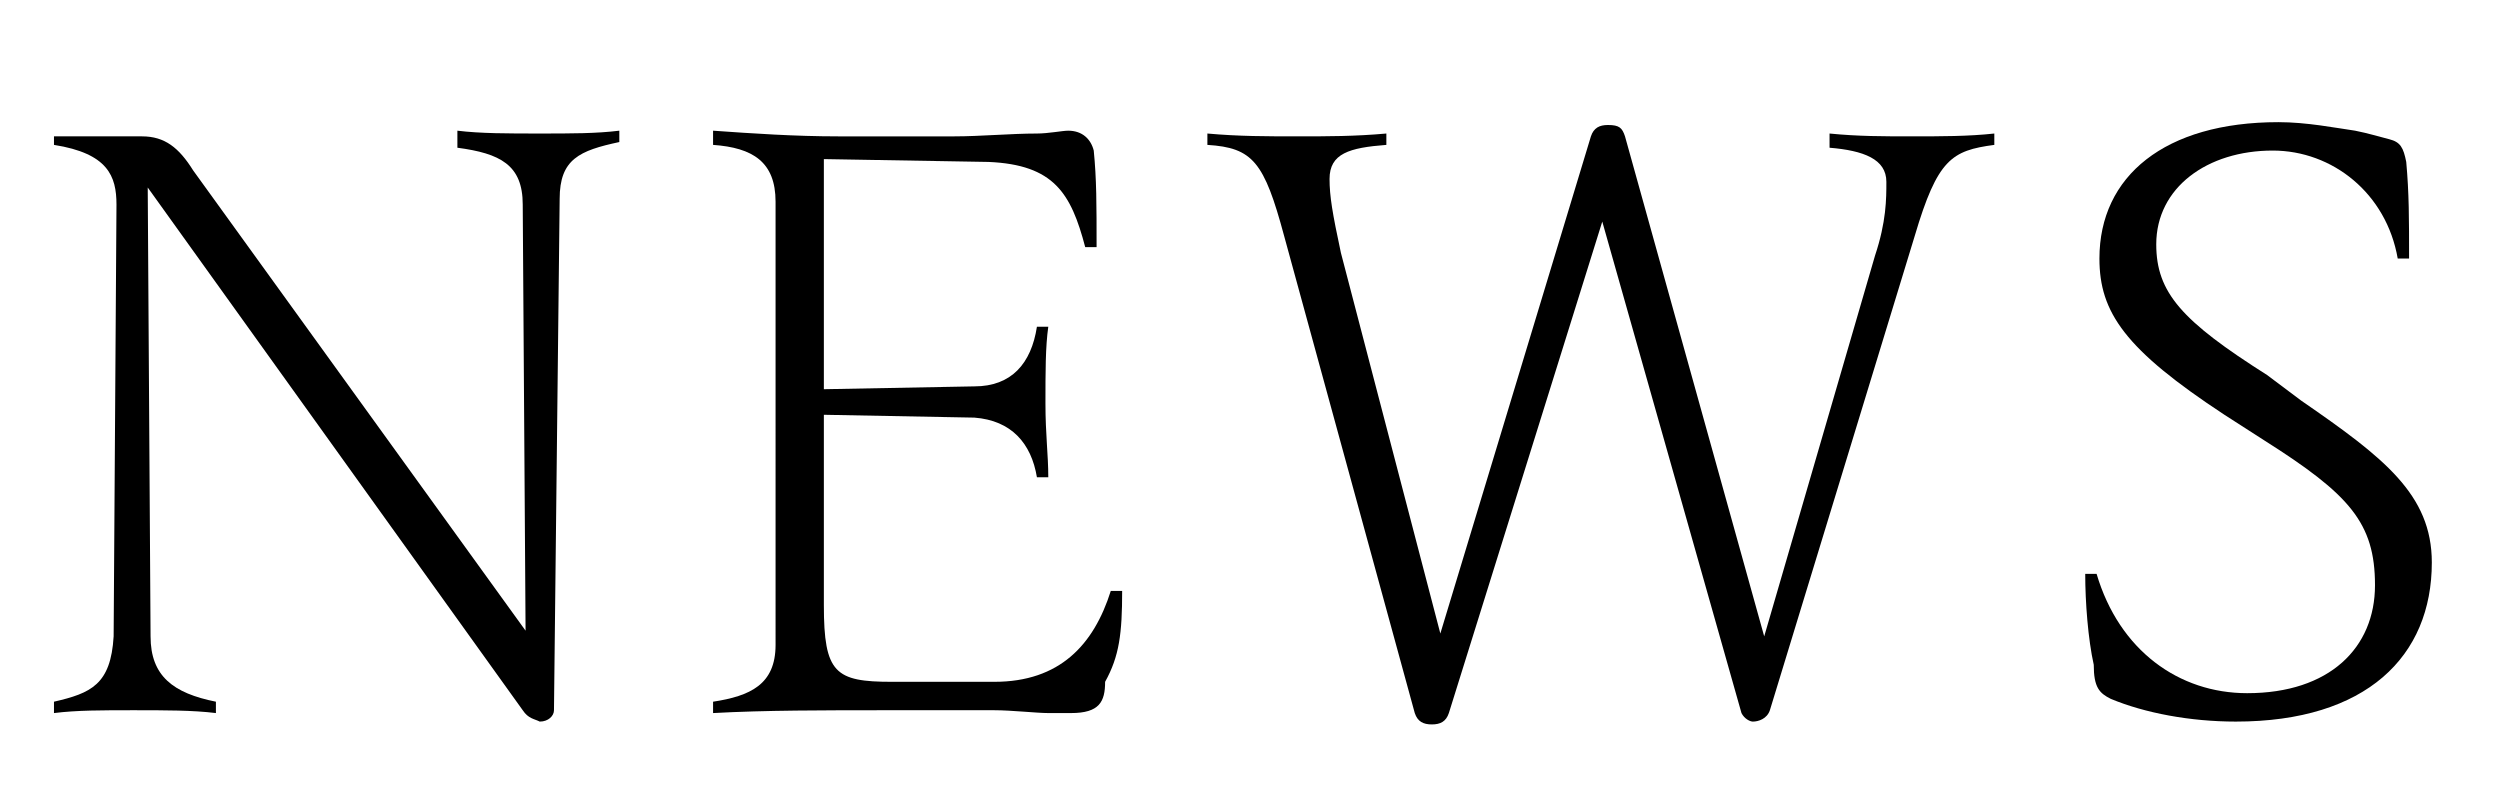
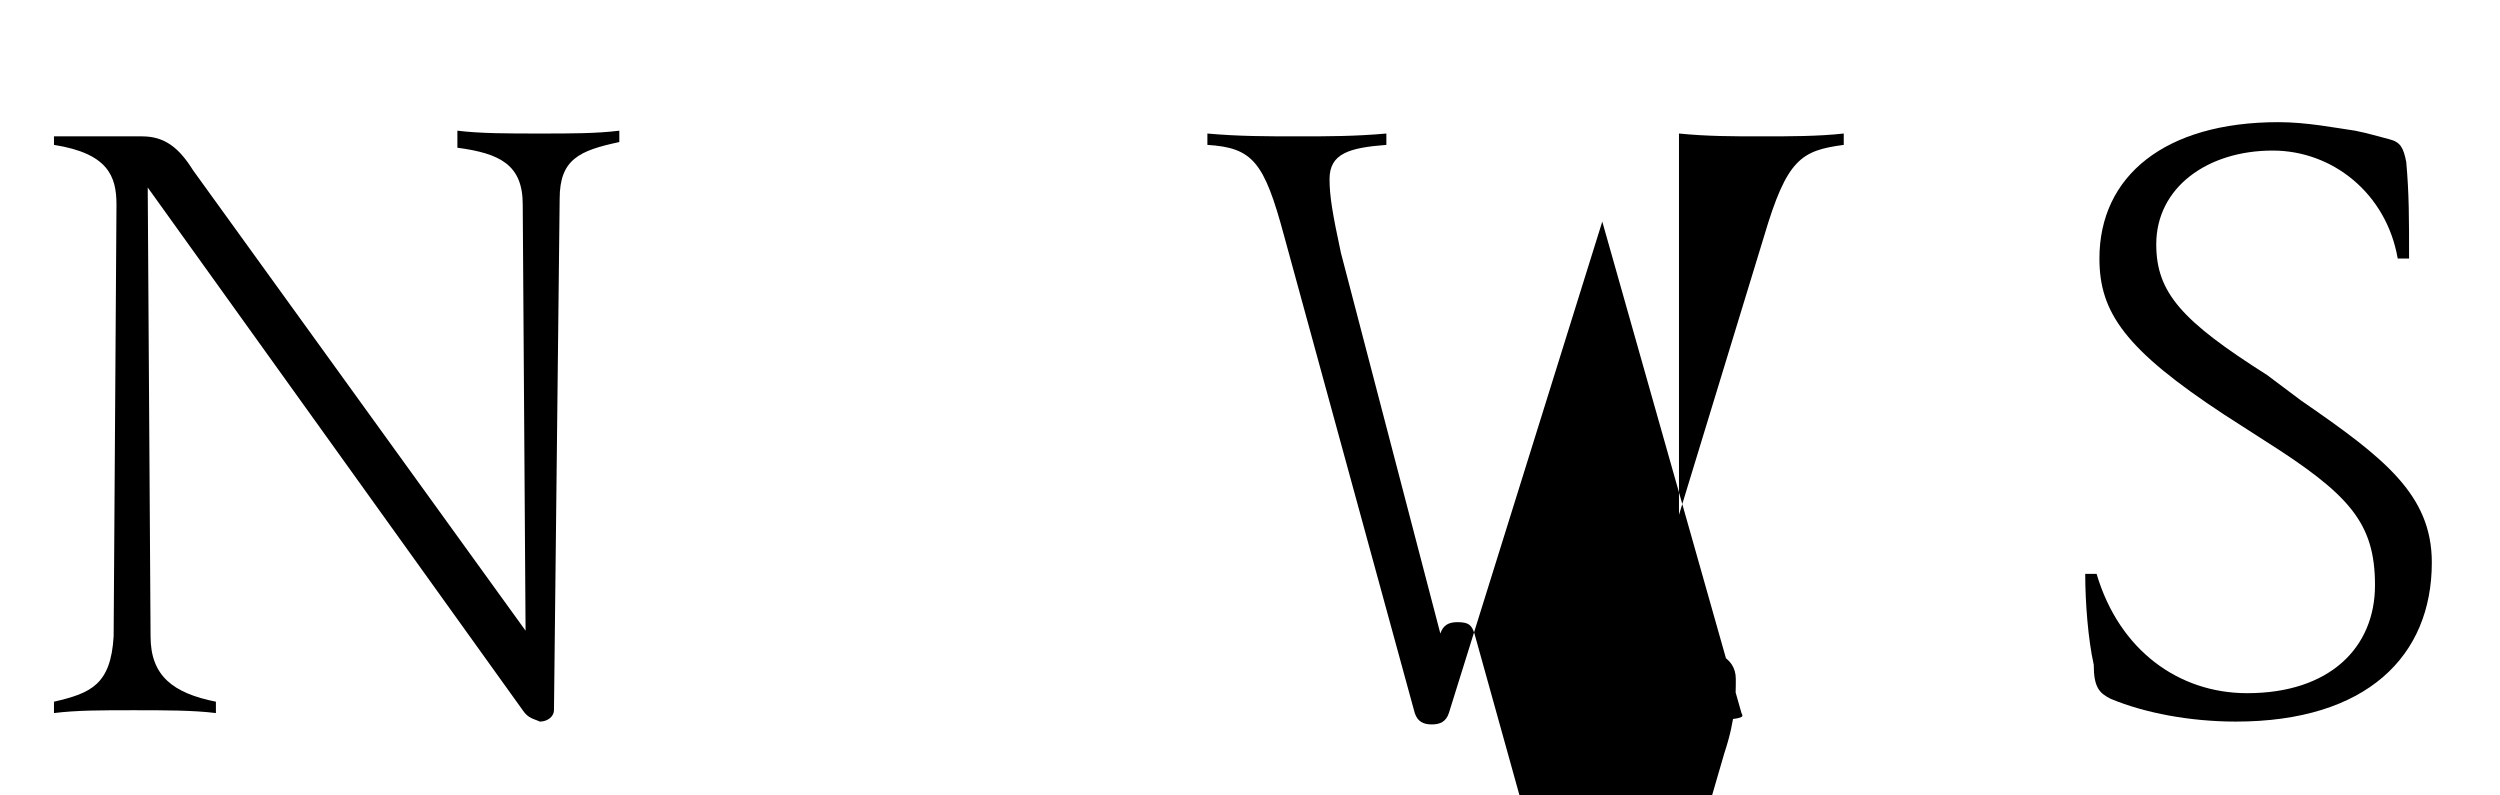
<svg xmlns="http://www.w3.org/2000/svg" version="1.1" id="レイヤー_1" x="0px" y="0px" viewBox="0 0 88 28" style="enable-background:new 0 0 88 28;" xml:space="preserve">
  <style type="text/css">
	.st0{enable-background:new    ;}
</style>
  <g class="st0">
    <path d="M18.4,25L5.2,6.6l0.1,15.8c0,1.4,0.8,2,2.3,2.3v0.4C6.8,25,5.8,25,4.7,25c-1.1,0-2,0-2.8,0.1v-0.4c1.3-0.3,2-0.6,2.1-2.3   L4.1,7.2c0-1-0.3-1.8-2.2-2.1V4.8H5c0.8,0,1.3,0.4,1.8,1.2l11.7,16.2l-0.1-15c0-1.4-0.8-1.8-2.3-2V4.6c0.8,0.1,1.8,0.1,2.9,0.1   c1.1,0,2,0,2.8-0.1v0.4c-1.4,0.3-2.1,0.6-2.1,2L19.5,25c0,0.2-0.2,0.4-0.5,0.4C18.8,25.3,18.6,25.3,18.4,25z" />
-     <path d="M37.7,25.1c-0.3,0-0.4,0-0.8,0c-0.4,0-1.3-0.1-1.9-0.1h-3.9c-2,0-4.2,0-6,0.1v-0.4c1.3-0.2,2.2-0.6,2.2-2V7.1   c0-1.4-0.8-1.9-2.2-2V4.6c1.4,0.1,2.9,0.2,4.4,0.2h4.1c0.9,0,2-0.1,2.9-0.1c0.4,0,0.9-0.1,1.1-0.1c0.5,0,0.8,0.3,0.9,0.7   c0.1,1,0.1,1.9,0.1,3.4h-0.4c-0.5-1.9-1.1-2.9-3.4-3l-5.8-0.1v8.1l5.3-0.1c1.3,0,2-0.8,2.2-2.1h0.4c-0.1,0.7-0.1,1.6-0.1,2.7   c0,1.1,0.1,1.8,0.1,2.6h-0.4c-0.2-1.2-0.9-2-2.2-2.1l-5.3-0.1v6.7c0,2.4,0.4,2.7,2.4,2.7L35,24c2.3,0,3.5-1.3,4.1-3.2h0.4   c0,1.5-0.1,2.3-0.6,3.2C38.9,24.7,38.7,25.1,37.7,25.1z" />
-     <path d="M61.3,25.1L56.4,7.8L51,25.1c-0.1,0.3-0.3,0.4-0.6,0.4c-0.3,0-0.5-0.1-0.6-0.4L45.2,8.3c-0.7-2.6-1.1-3.1-2.7-3.2V4.7   c1.1,0.1,2.1,0.1,3.2,0.1c1,0,2,0,3.1-0.1v0.4c-1.3,0.1-2,0.3-2,1.2c0,0.6,0.1,1.2,0.4,2.6l3.5,13.4l5.3-17.5   c0.1-0.3,0.3-0.4,0.6-0.4c0.4,0,0.5,0.1,0.6,0.4l4.9,17.6l3.9-13.4c0.4-1.2,0.4-2,0.4-2.6c0-0.8-0.8-1.1-2-1.2V4.7   c1,0.1,1.9,0.1,2.9,0.1c1,0,2,0,2.9-0.1v0.4c-1.5,0.2-2,0.5-2.8,3.2l-5.1,16.7c-0.1,0.3-0.4,0.4-0.6,0.4   C61.6,25.4,61.4,25.3,61.3,25.1z" />
+     <path d="M61.3,25.1L56.4,7.8L51,25.1c-0.1,0.3-0.3,0.4-0.6,0.4c-0.3,0-0.5-0.1-0.6-0.4L45.2,8.3c-0.7-2.6-1.1-3.1-2.7-3.2V4.7   c1.1,0.1,2.1,0.1,3.2,0.1c1,0,2,0,3.1-0.1v0.4c-1.3,0.1-2,0.3-2,1.2c0,0.6,0.1,1.2,0.4,2.6l3.5,13.4c0.1-0.3,0.3-0.4,0.6-0.4c0.4,0,0.5,0.1,0.6,0.4l4.9,17.6l3.9-13.4c0.4-1.2,0.4-2,0.4-2.6c0-0.8-0.8-1.1-2-1.2V4.7   c1,0.1,1.9,0.1,2.9,0.1c1,0,2,0,2.9-0.1v0.4c-1.5,0.2-2,0.5-2.8,3.2l-5.1,16.7c-0.1,0.3-0.4,0.4-0.6,0.4   C61.6,25.4,61.4,25.3,61.3,25.1z" />
    <path d="M81,14.1c2.9,2,4.6,3.3,4.6,5.7c0,3.3-2.3,5.6-6.9,5.6c-1.6,0-3.2-0.3-4.4-0.8c-0.4-0.2-0.6-0.4-0.6-1.2   c-0.2-0.9-0.3-2.2-0.3-3.2h0.4c0.8,2.7,2.9,4.2,5.3,4.2c2.9,0,4.5-1.6,4.5-3.8s-0.9-3.2-3.9-5.1l-1.4-0.9c-3.5-2.3-4.4-3.6-4.4-5.5   c0-2.9,2.3-4.8,6.3-4.8c1,0,2,0.2,2.7,0.3c0.5,0.1,0.8,0.2,1.2,0.3c0.4,0.1,0.5,0.3,0.6,0.8c0.1,1.1,0.1,2,0.1,3.4h-0.4   C84,6.8,82.1,5.3,80,5.3c-2.3,0-4.1,1.3-4.1,3.3c0,1.7,0.9,2.7,3.9,4.6L81,14.1z" />
  </g>
</svg>